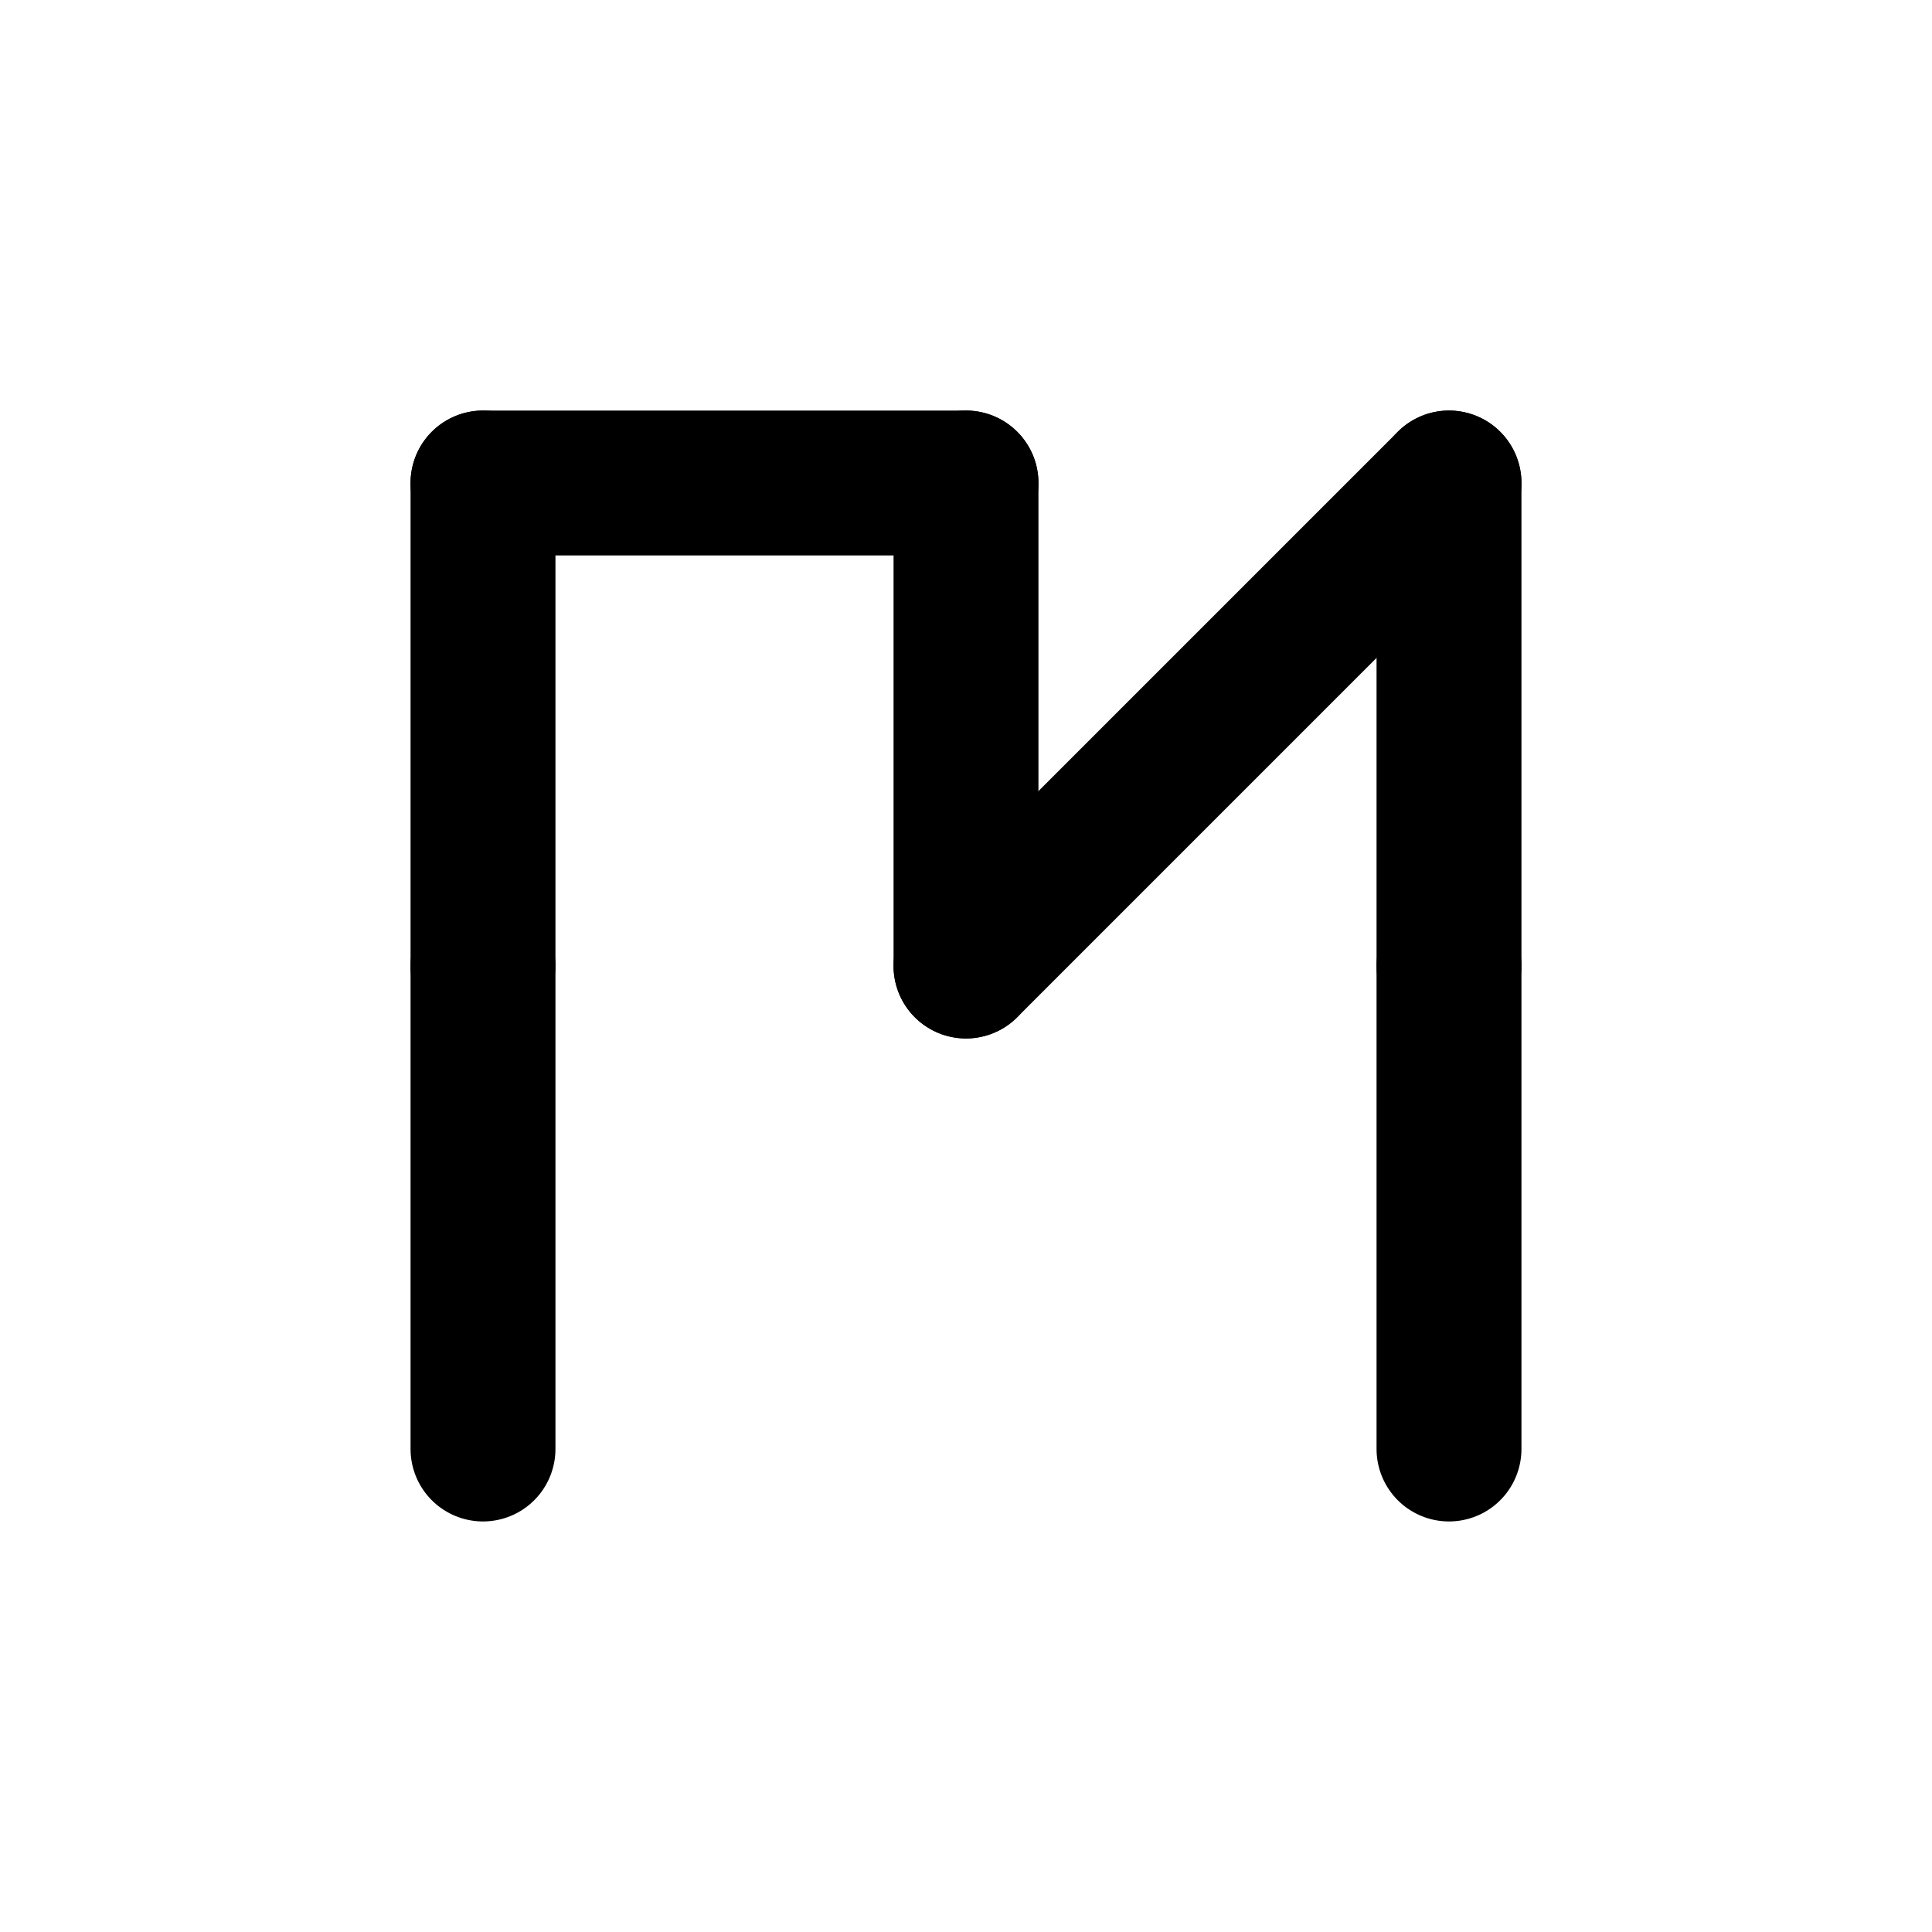
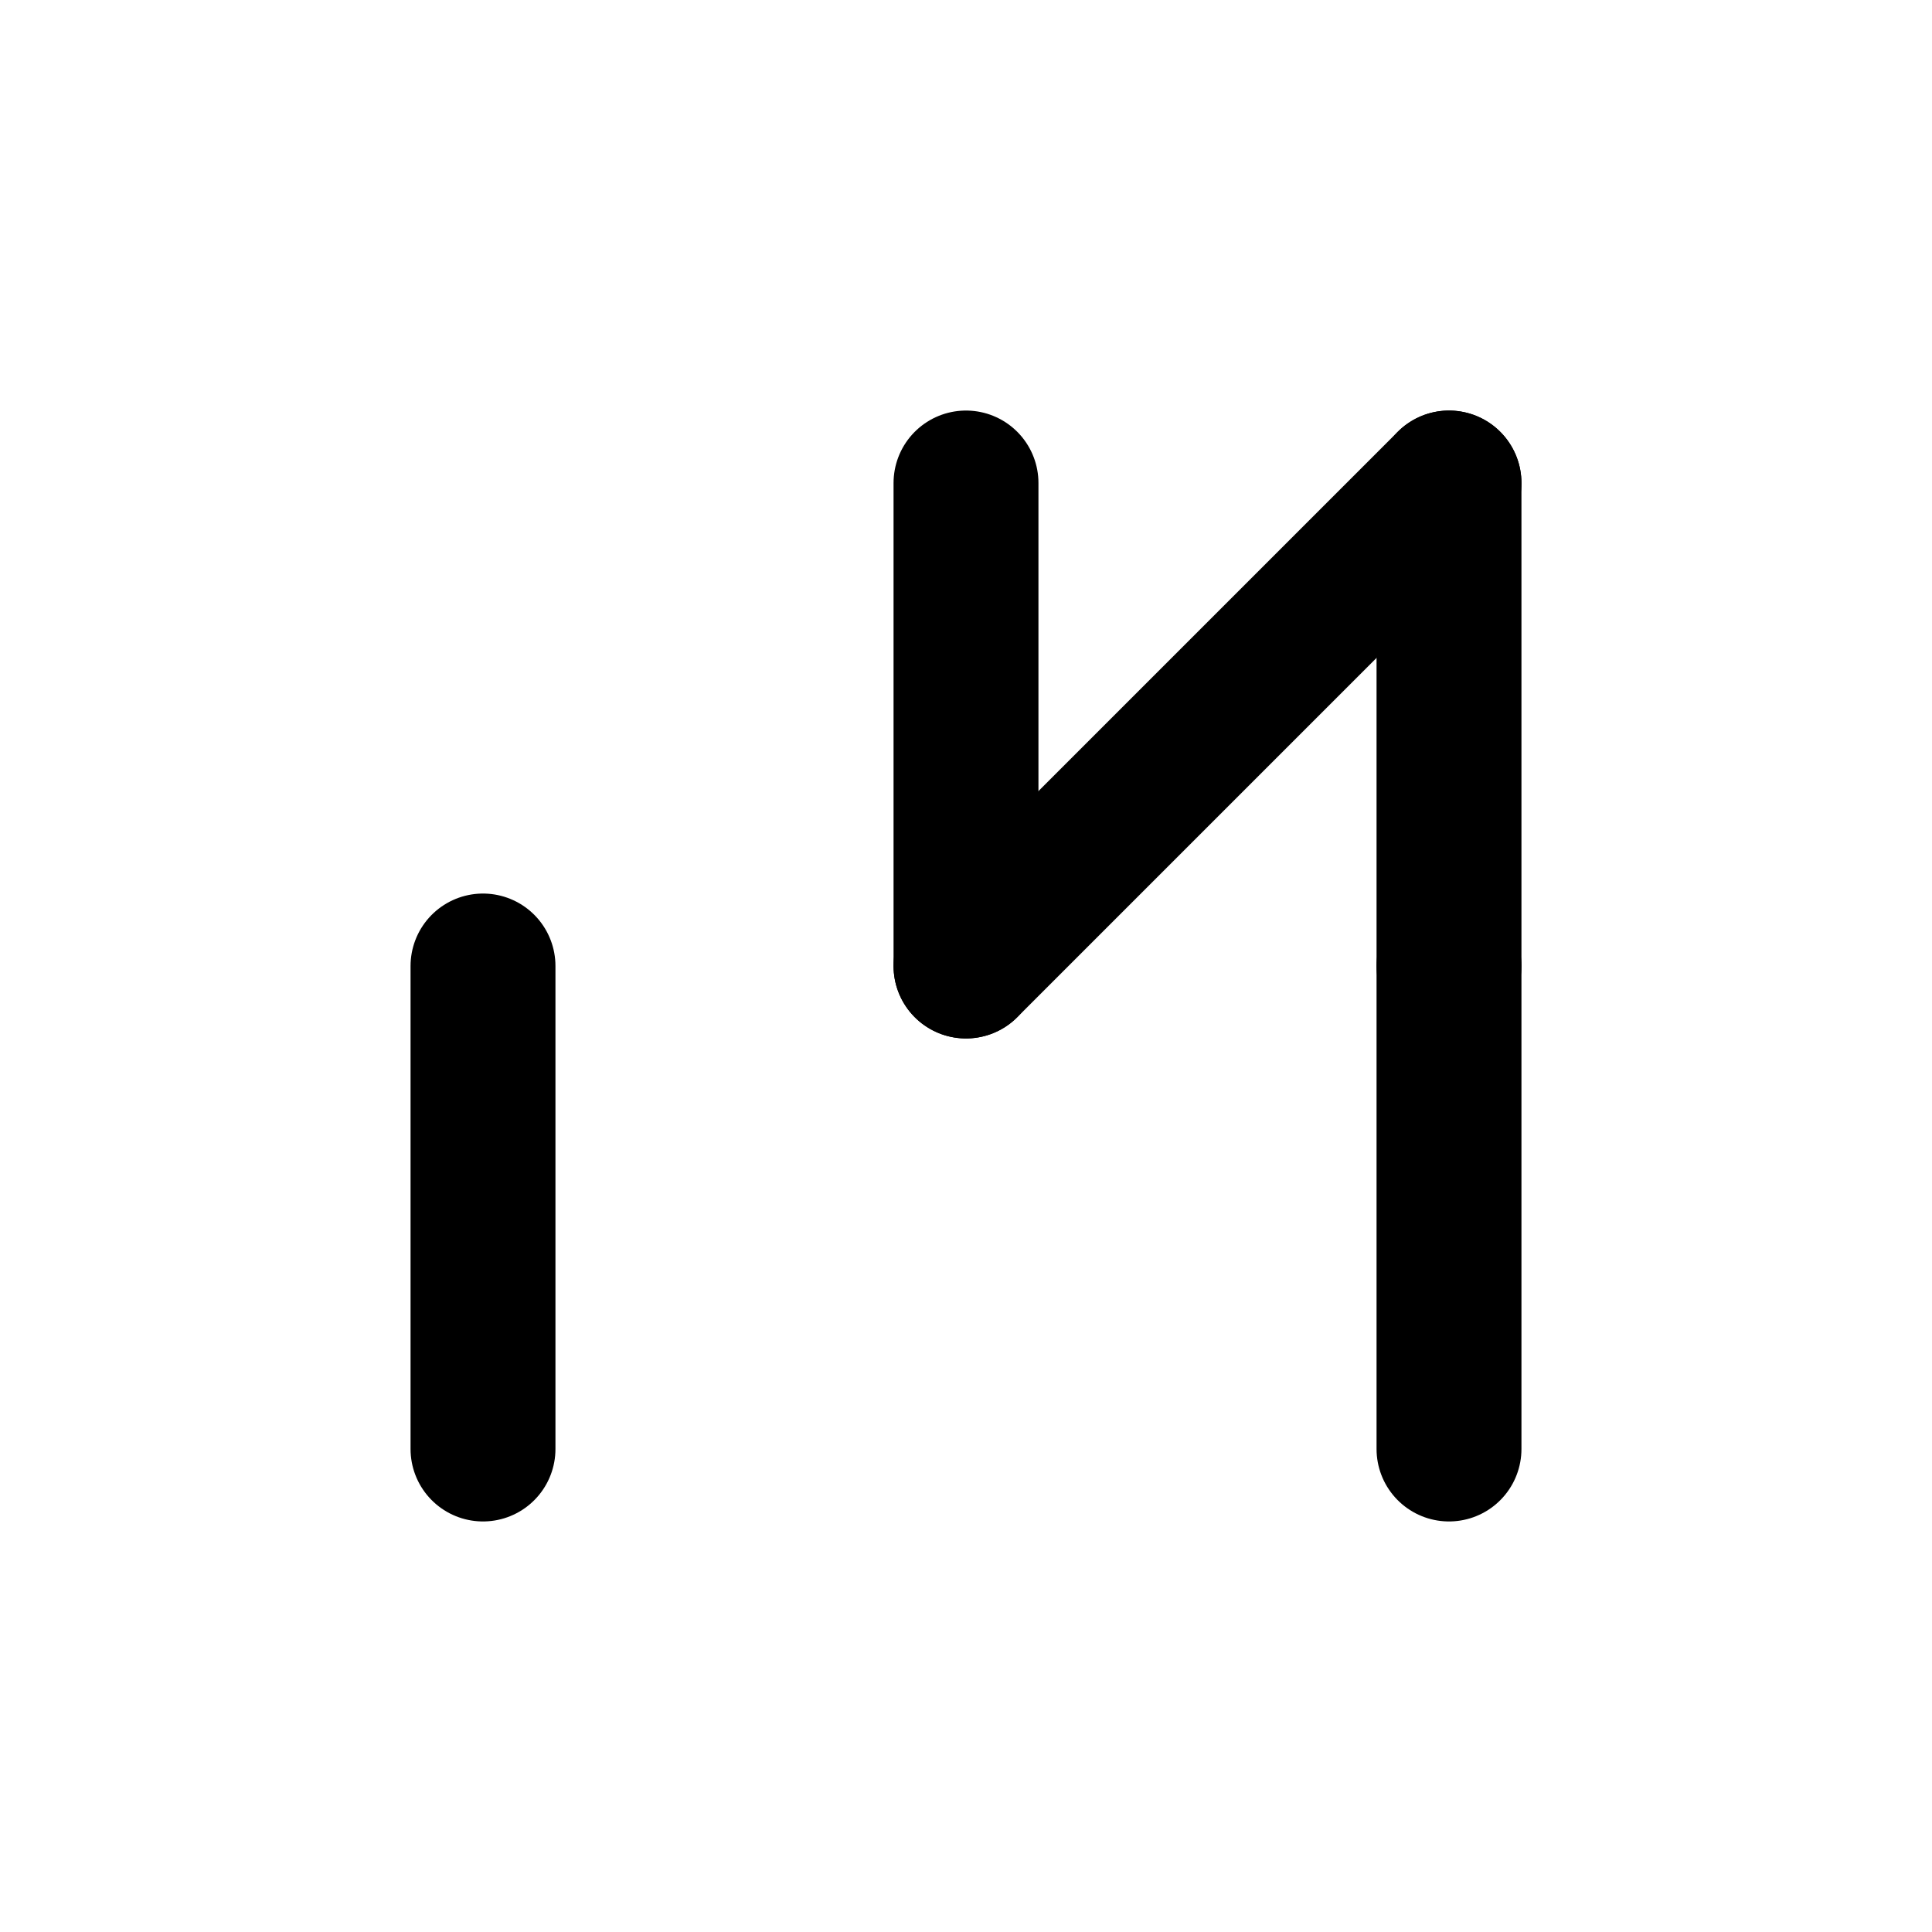
<svg xmlns="http://www.w3.org/2000/svg" width="400" height="400">
  <line x1="100" y1="300" x2="100" y2="200" stroke="black" stroke-width="30" stroke-linecap="round" />
-   <line x1="100" y1="200" x2="100" y2="100" stroke="black" stroke-width="30" stroke-linecap="round" />
-   <line x1="100" y1="100" x2="200" y2="100" stroke="black" stroke-width="30" stroke-linecap="round" />
  <line x1="200" y1="100" x2="200" y2="200" stroke="black" stroke-width="30" stroke-linecap="round" />
  <line x1="200" y1="200" x2="300" y2="100" stroke="black" stroke-width="30" stroke-linecap="round" />
  <line x1="300" y1="100" x2="300" y2="200" stroke="black" stroke-width="30" stroke-linecap="round" />
  <line x1="300" y1="200" x2="300" y2="300" stroke="black" stroke-width="30" stroke-linecap="round" />
</svg>